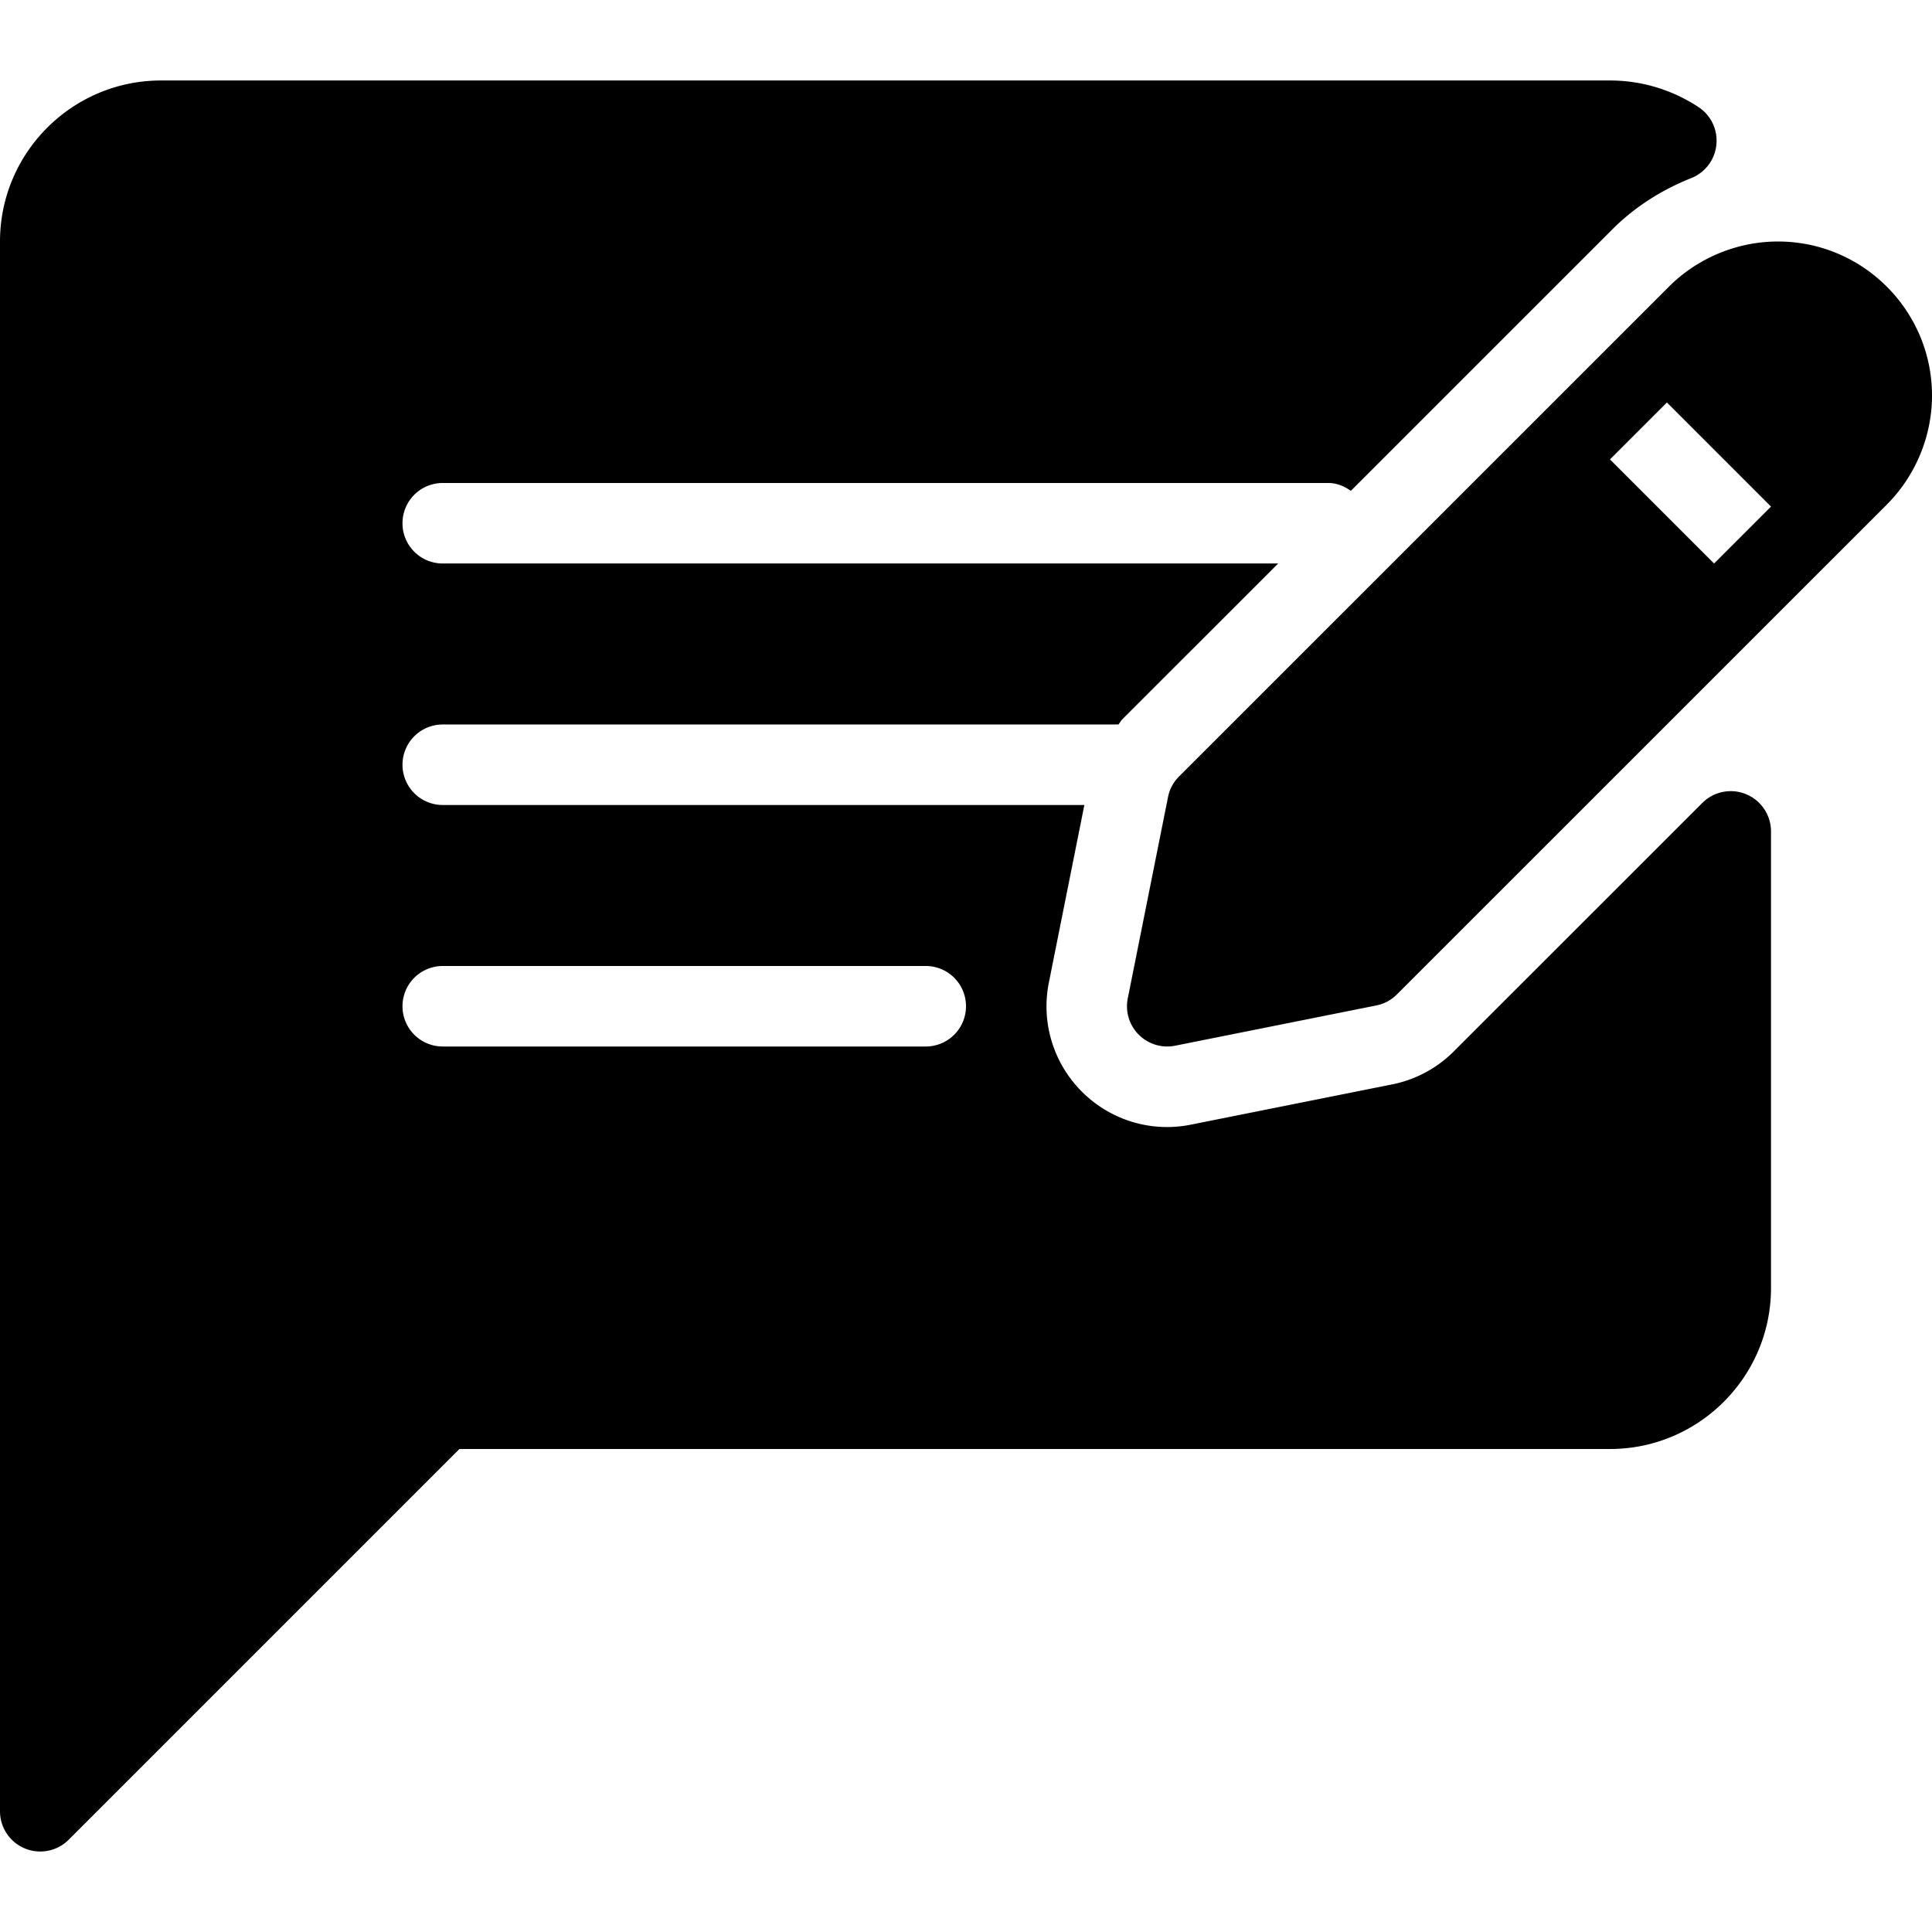
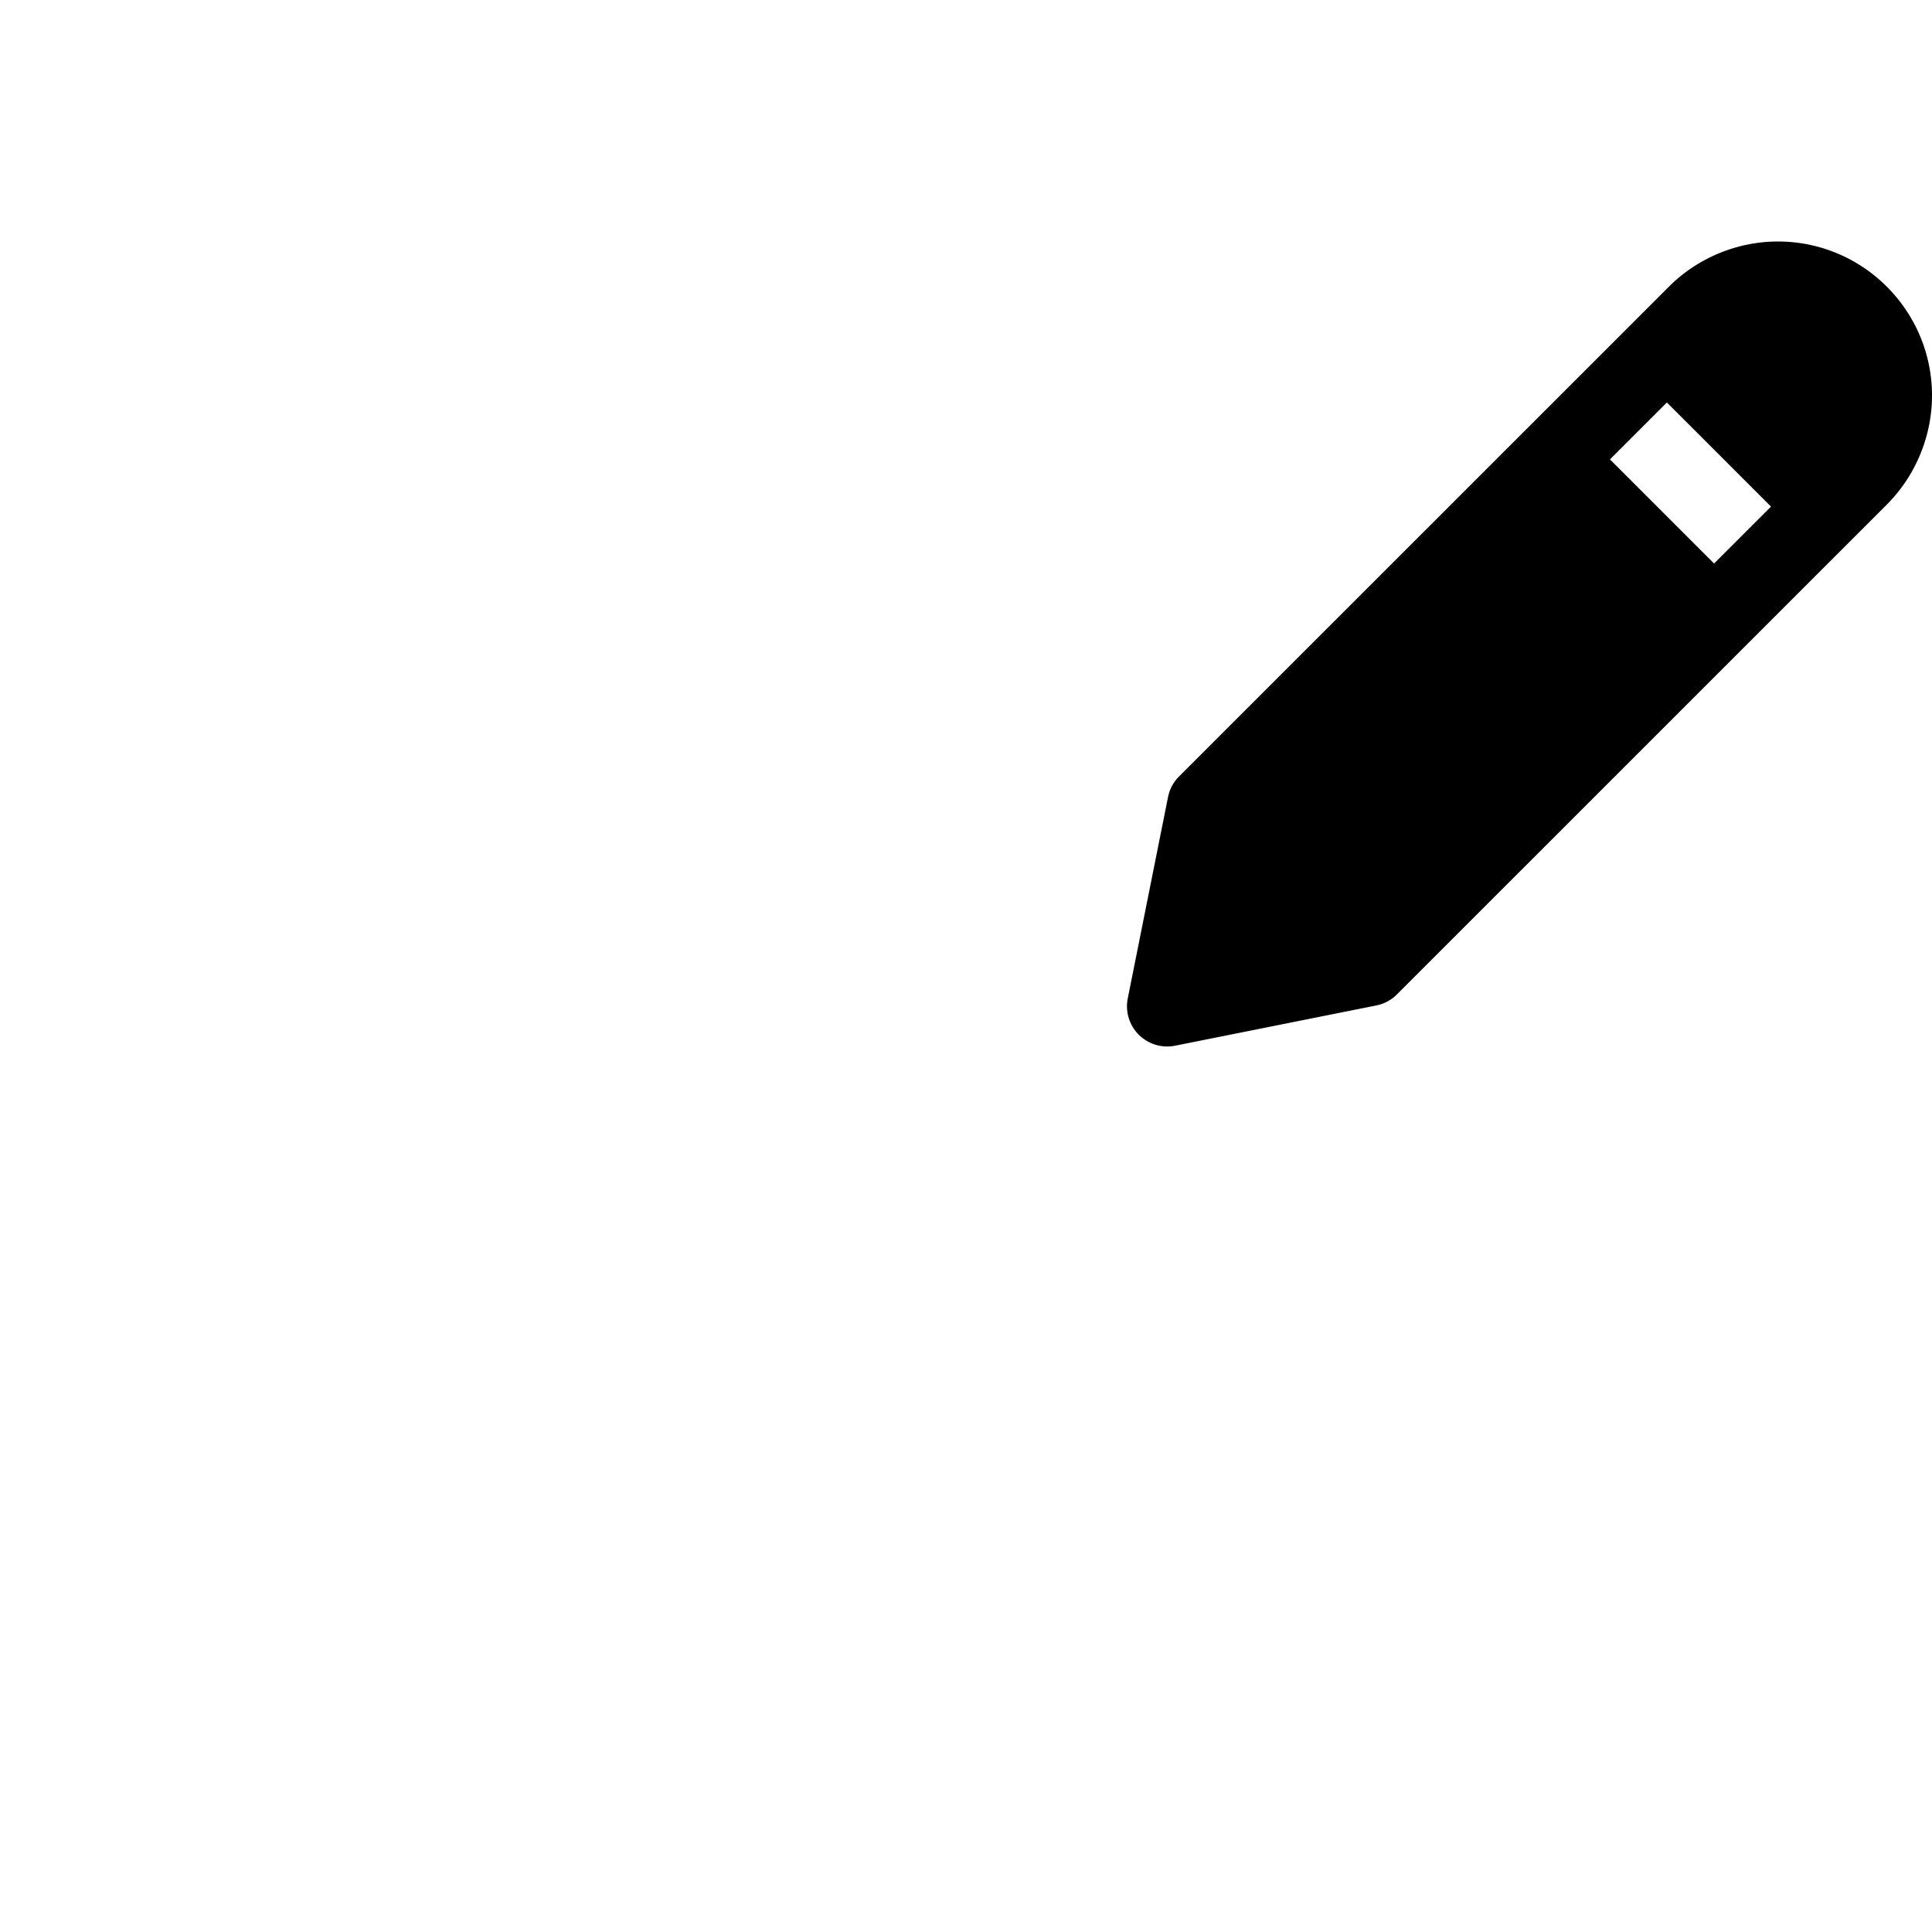
<svg xmlns="http://www.w3.org/2000/svg" version="1.1" width="512" height="512" x="0" y="0" viewBox="0 0 512 512" style="enable-background:new 0 0 512 512" xml:space="preserve">
  <g>
-     <path d="M462.75 210.479a10.654 10.654 0 0 0-11.625 2.313l-65.854 65.833a31.86 31.86 0 0 1-16.333 8.75l-53.333 10.667c-10.625 2.146-21.375-1.229-28.896-8.74a31.96 31.96 0 0 1-8.75-28.906l9.408-47.063H117.333a10.66 10.66 0 0 1-10.667-10.667 10.66 10.66 0 0 1 10.667-10.667h179.061c.371-.411.587-.928.98-1.323l41.35-41.344H117.333a10.66 10.66 0 0 1-10.667-10.667 10.66 10.66 0 0 1 10.667-10.667H352c2.271 0 4.259.866 5.988 2.074l69.22-69.21c5.833-5.844 12.896-10.438 21-13.667a10.642 10.642 0 0 0 6.646-8.823 10.64 10.64 0 0 0-4.729-9.99c-7.021-4.615-15.125-7.052-23.458-7.052h-384C19.146 21.333 0 40.469 0 64v416a10.67 10.67 0 0 0 6.583 9.854c1.313.552 2.708.813 4.083.813 2.771 0 5.5-1.083 7.542-3.125L121.75 384h304.917c23.521 0 42.667-19.135 42.667-42.667v-121a10.674 10.674 0 0 0-6.584-9.854zm-217.417 66.854h-128a10.66 10.66 0 0 1-10.667-10.667 10.66 10.66 0 0 1 10.667-10.667h128A10.66 10.66 0 0 1 256 266.666a10.66 10.66 0 0 1-10.667 10.667z" fill="#000000" opacity="1" data-original="#000000" />
    <path d="M471.167 64c-10.771 0-21.292 4.365-28.875 11.958L312.458 205.771a10.62 10.62 0 0 0-2.917 5.448l-10.667 53.354c-.708 3.5.396 7.115 2.917 9.635a10.68 10.68 0 0 0 7.542 3.125c.688 0 1.396-.073 2.083-.208l53.313-10.667a10.601 10.601 0 0 0 5.458-2.917l129.854-129.833v-.01c7.604-7.604 11.958-18.125 11.958-28.865C512 82.313 493.688 64 471.167 64zm-16.918 85.332-27.587-27.587 15.083-15.083 27.589 27.589-15.085 15.081z" fill="#000000" opacity="1" data-original="#000000" />
  </g>
</svg>